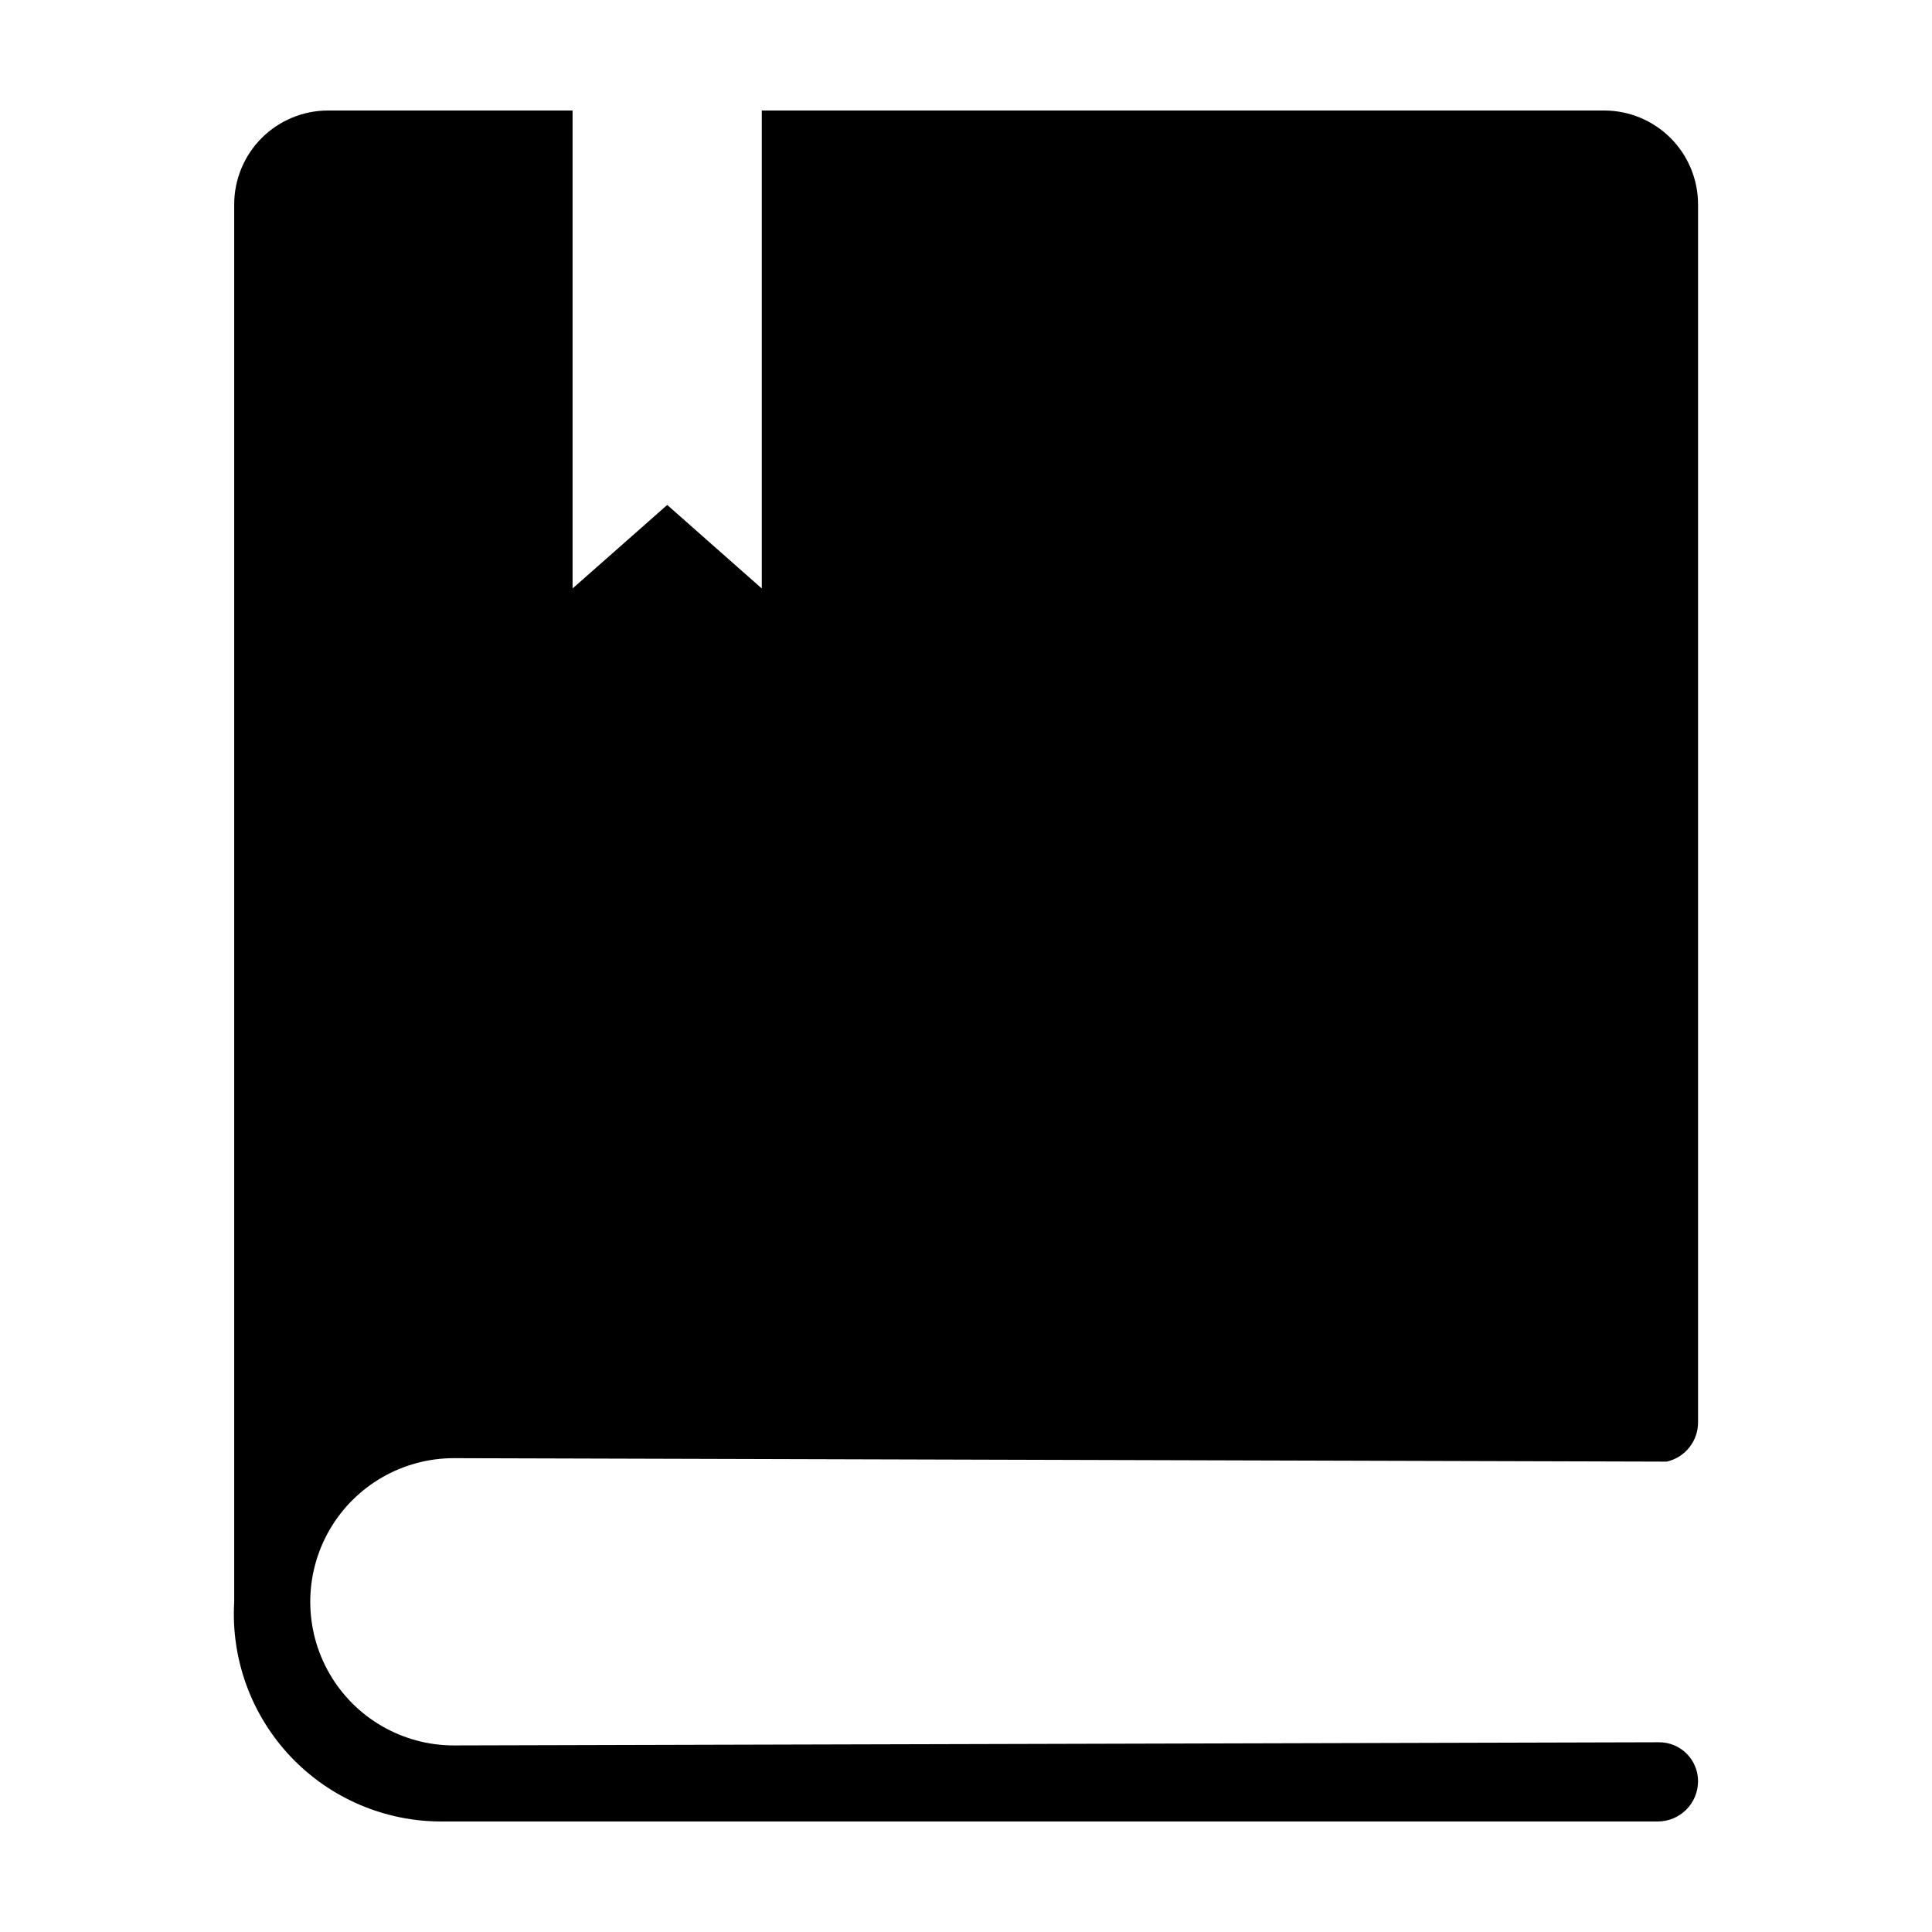
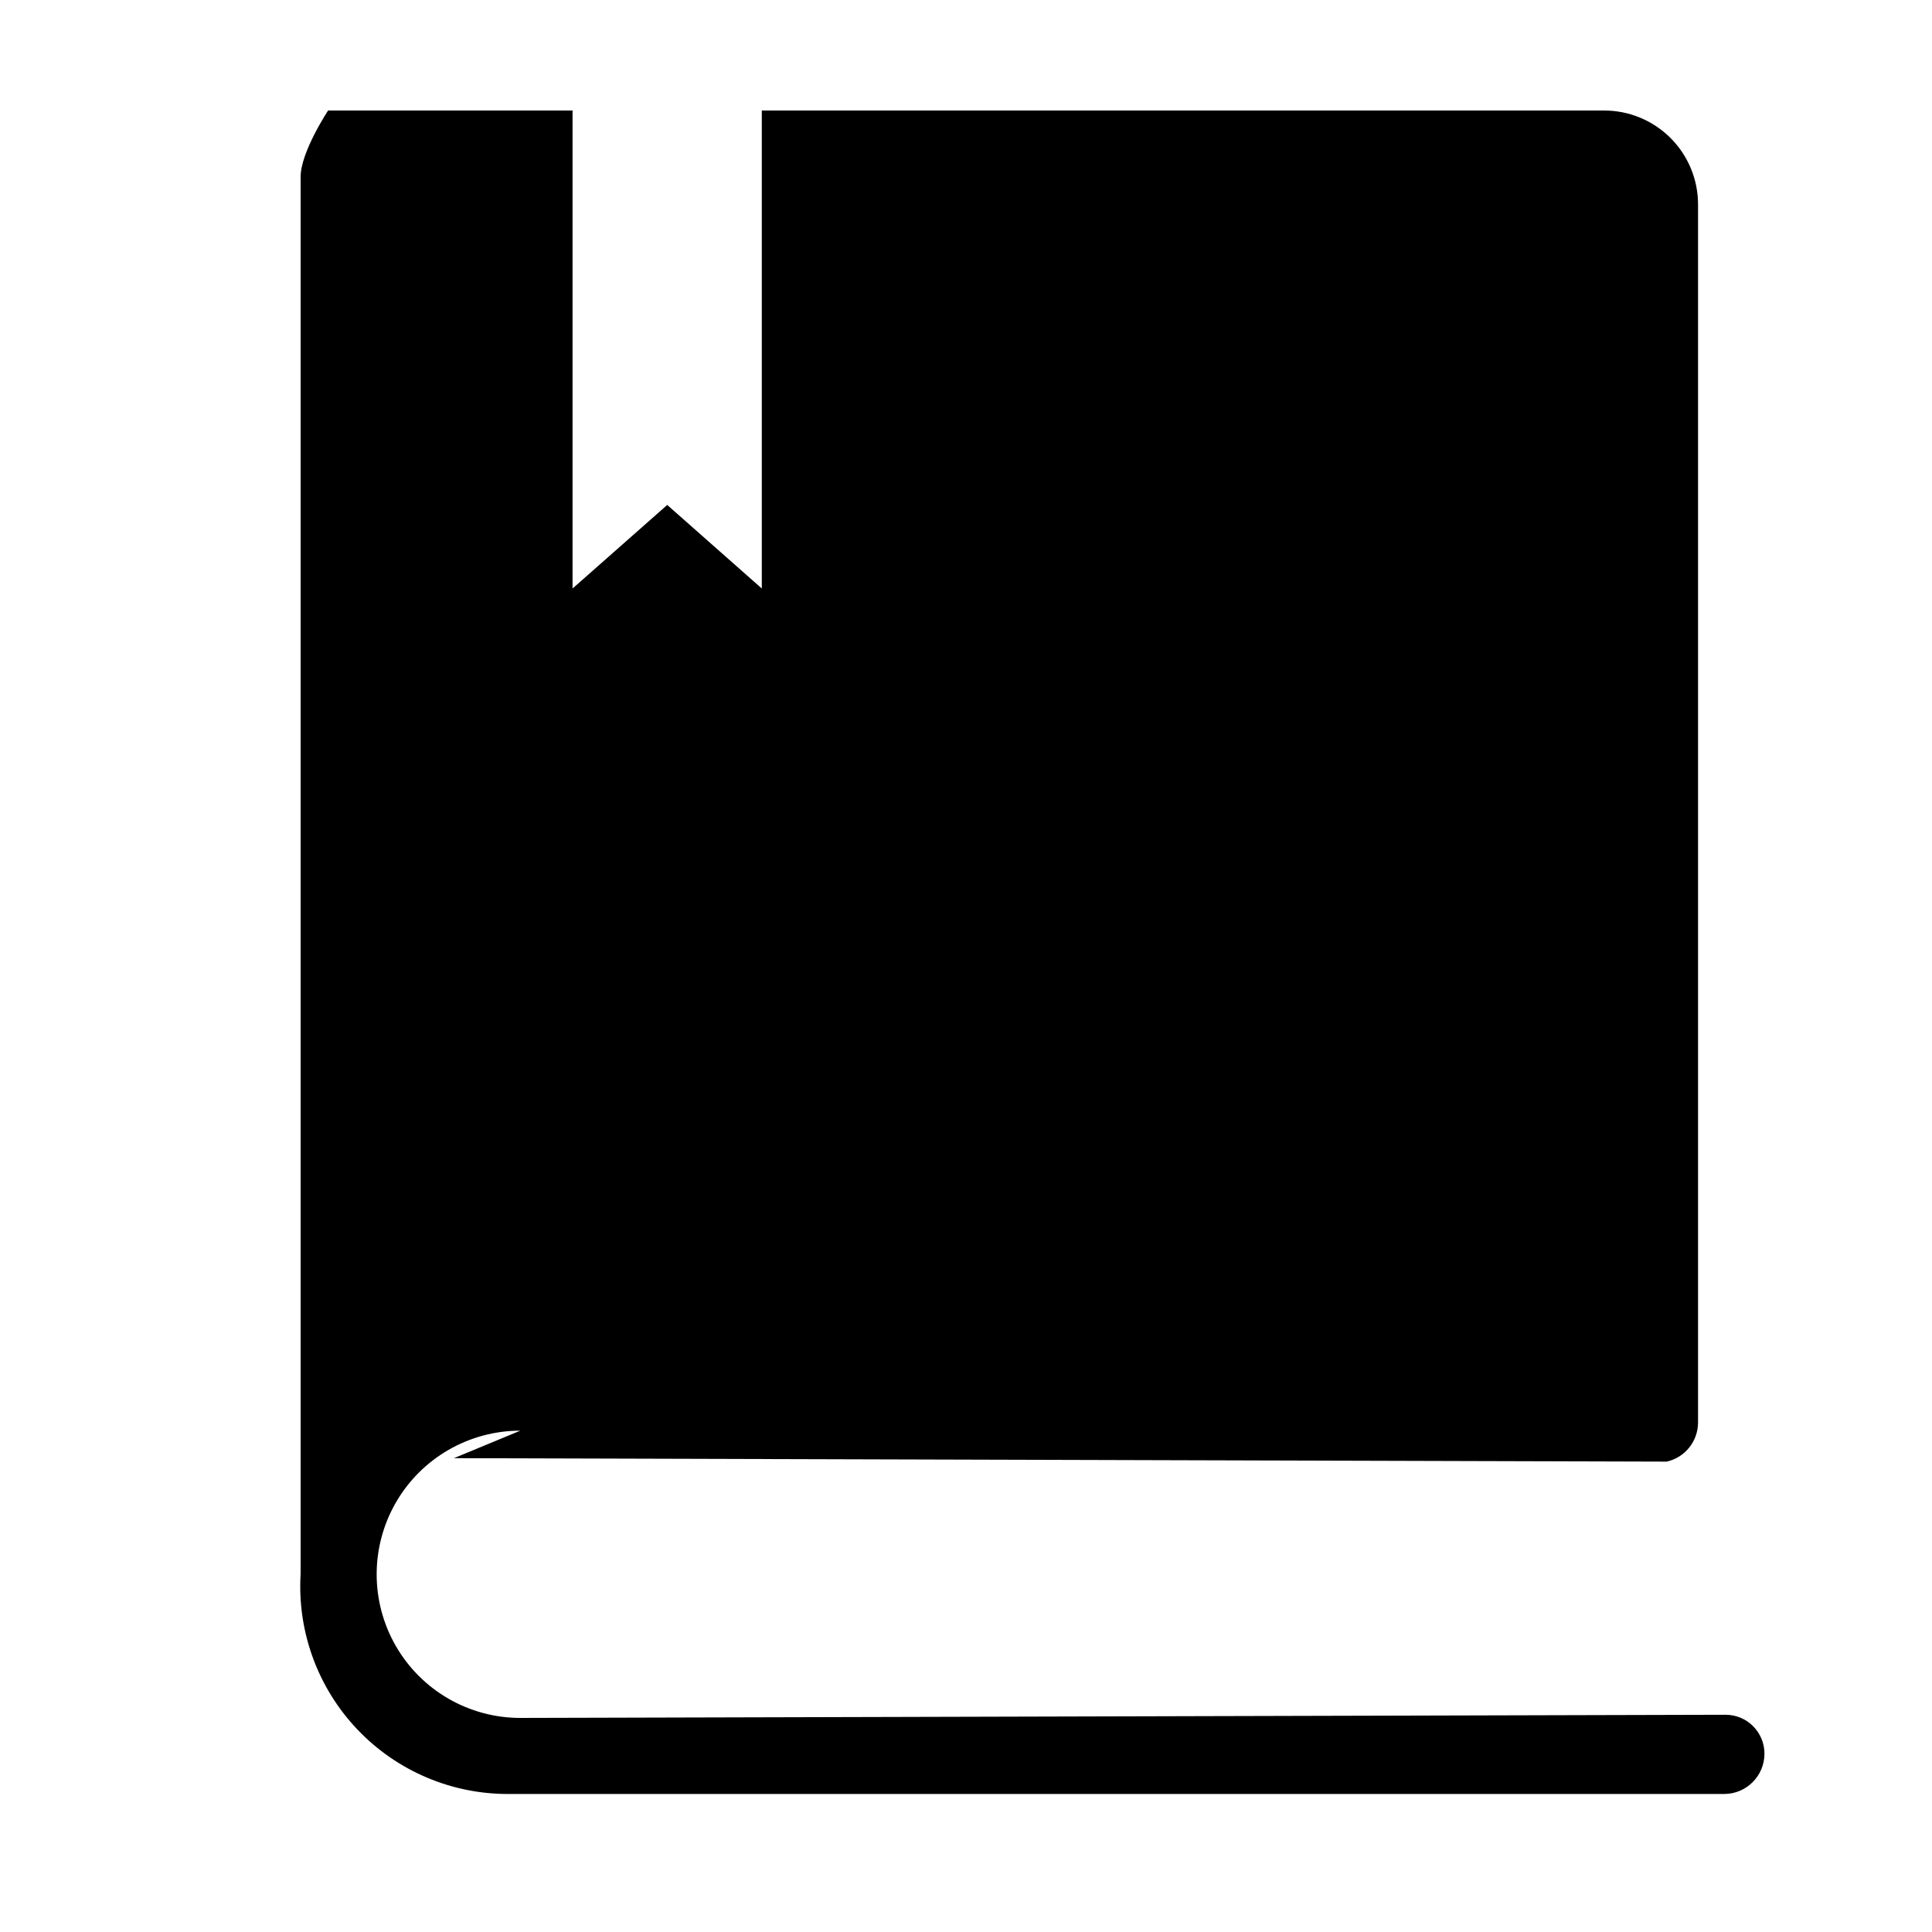
<svg xmlns="http://www.w3.org/2000/svg" fill="#000000" width="800px" height="800px" version="1.1" viewBox="144 144 512 512">
-   <path d="m264.29 530.43 321.39 0.914v0.004c4.863-1.086 8.32-5.402 8.32-10.383v-322.79c0-6.602-2.621-12.93-7.289-17.598-4.668-4.668-10.996-7.289-17.598-7.289h-223.23v126.67l-25.062-22.141-25.086 22.141v-126.67h-64.781c-6.602 0-12.93 2.621-17.598 7.289s-7.289 10.996-7.289 17.598v370.3c-0.898 15.199 4.543 30.09 15.031 41.129 10.488 11.039 25.086 17.234 40.309 17.109h321.91c5.902 0 10.684-4.781 10.684-10.684 0.004-2.742-1.09-5.367-3.031-7.305-1.938-1.934-4.57-3.016-7.312-3.004l-319.37 0.84c-13.602 0-26.168-7.254-32.969-19.031-6.797-11.777-6.797-26.289 0-38.066 6.801-11.777 19.367-19.031 32.969-19.031z" />
+   <path d="m264.29 530.43 321.39 0.914v0.004c4.863-1.086 8.32-5.402 8.32-10.383v-322.79c0-6.602-2.621-12.93-7.289-17.598-4.668-4.668-10.996-7.289-17.598-7.289h-223.23v126.67l-25.062-22.141-25.086 22.141v-126.67h-64.781s-7.289 10.996-7.289 17.598v370.3c-0.898 15.199 4.543 30.09 15.031 41.129 10.488 11.039 25.086 17.234 40.309 17.109h321.91c5.902 0 10.684-4.781 10.684-10.684 0.004-2.742-1.09-5.367-3.031-7.305-1.938-1.934-4.57-3.016-7.312-3.004l-319.37 0.84c-13.602 0-26.168-7.254-32.969-19.031-6.797-11.777-6.797-26.289 0-38.066 6.801-11.777 19.367-19.031 32.969-19.031z" />
</svg>